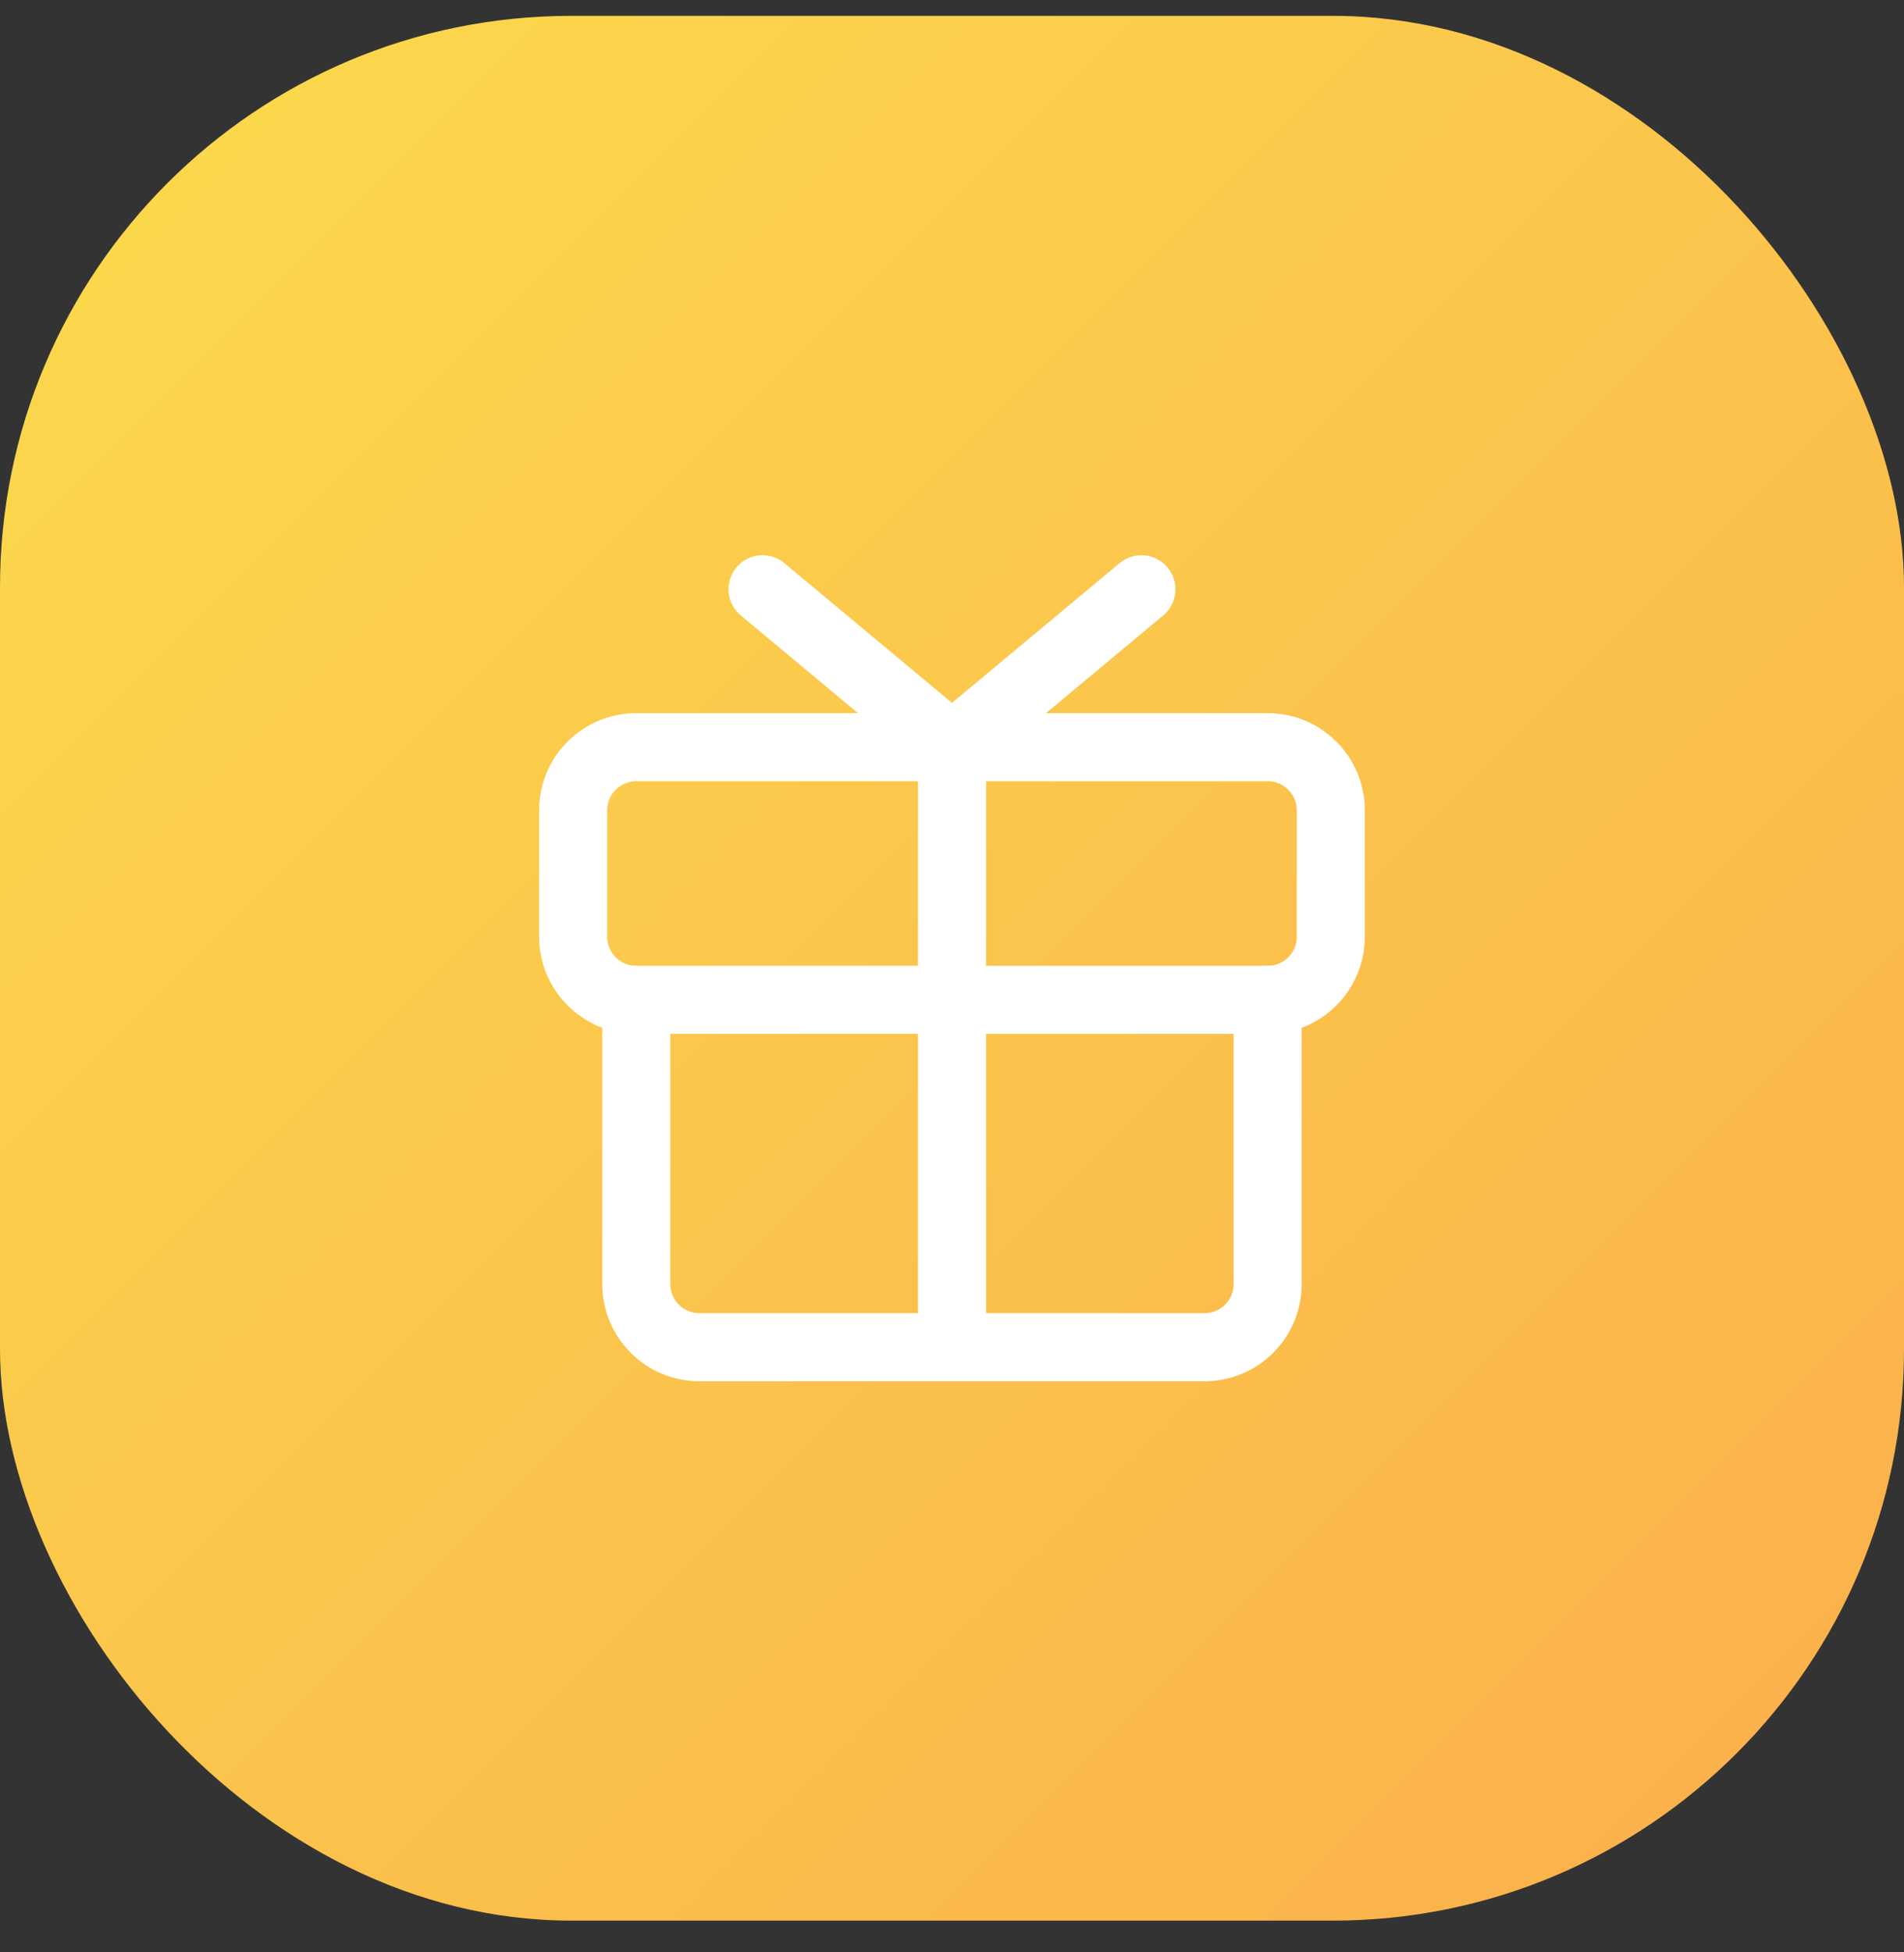
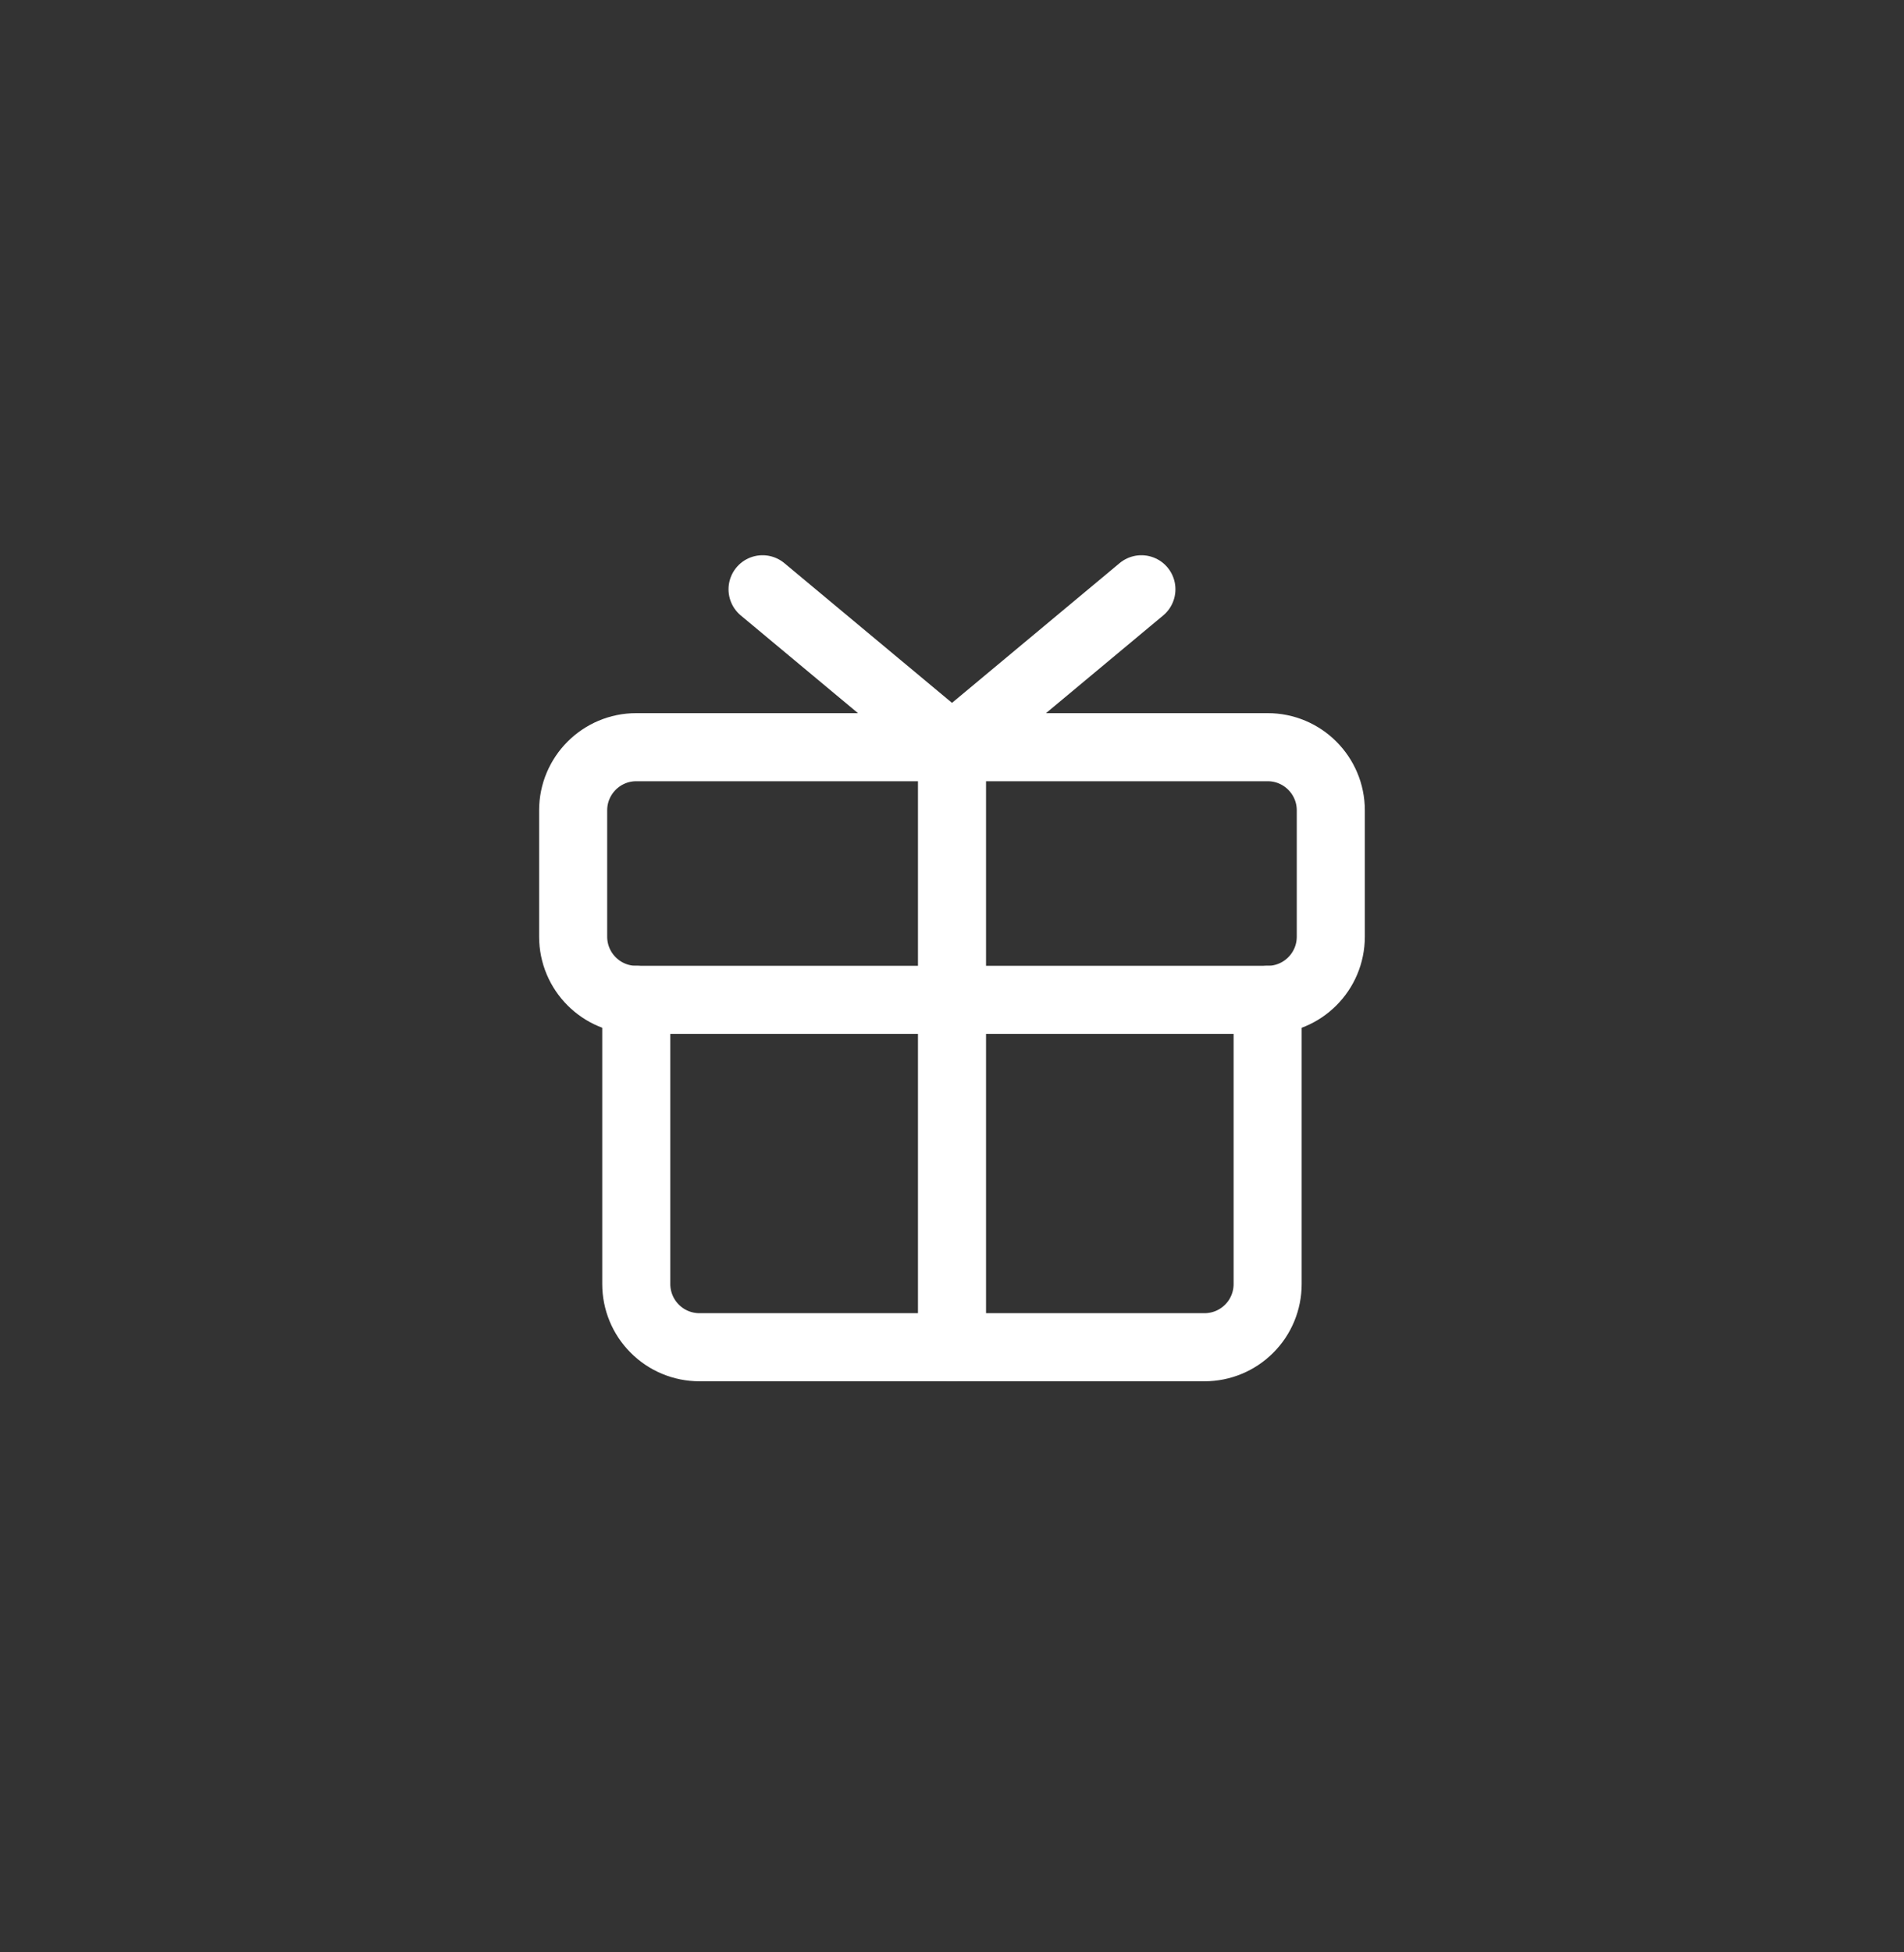
<svg xmlns="http://www.w3.org/2000/svg" width="40" height="41" viewBox="0 0 40 41" fill="none">
  <rect x="0" y="0" width="40" height="41" fill="#333333" stroke="none" />
-   <rect y="0.333" width="40" height="40" rx="12" fill="url(#paint0_linear_12775_13304)" />
  <path d="M26.632 15.691H13.367C12.635 15.691 12.041 16.285 12.041 17.017V19.67C12.041 20.403 12.635 20.997 13.367 20.997H26.632C27.364 20.997 27.958 20.403 27.958 19.67V17.017C27.958 16.285 27.364 15.691 26.632 15.691Z" stroke="white" stroke-width="1.43" stroke-linecap="round" stroke-linejoin="round" />
  <path d="M26.631 20.997V26.965C26.631 27.317 26.492 27.655 26.243 27.903C25.994 28.152 25.657 28.292 25.305 28.292H14.694C14.342 28.292 14.004 28.152 13.756 27.903C13.507 27.655 13.367 27.317 13.367 26.965V20.997" stroke="white" stroke-width="1.43" stroke-linecap="round" stroke-linejoin="round" />
  <path d="M20 15.691V28.292" stroke="white" stroke-width="1.43" stroke-linecap="round" stroke-linejoin="round" />
  <path d="M23.979 12.375L20 15.691L16.02 12.375" stroke="white" stroke-width="1.43" stroke-linecap="round" stroke-linejoin="round" />
  <defs>
    <linearGradient id="paint0_linear_12775_13304" x1="0" y1="0.333" x2="40" y2="40.334" gradientUnits="userSpaceOnUse">
      <stop stop-color="#FBDB4C" />
      <stop offset="1" stop-color="#FBAE4C" />
    </linearGradient>
  </defs>
</svg>